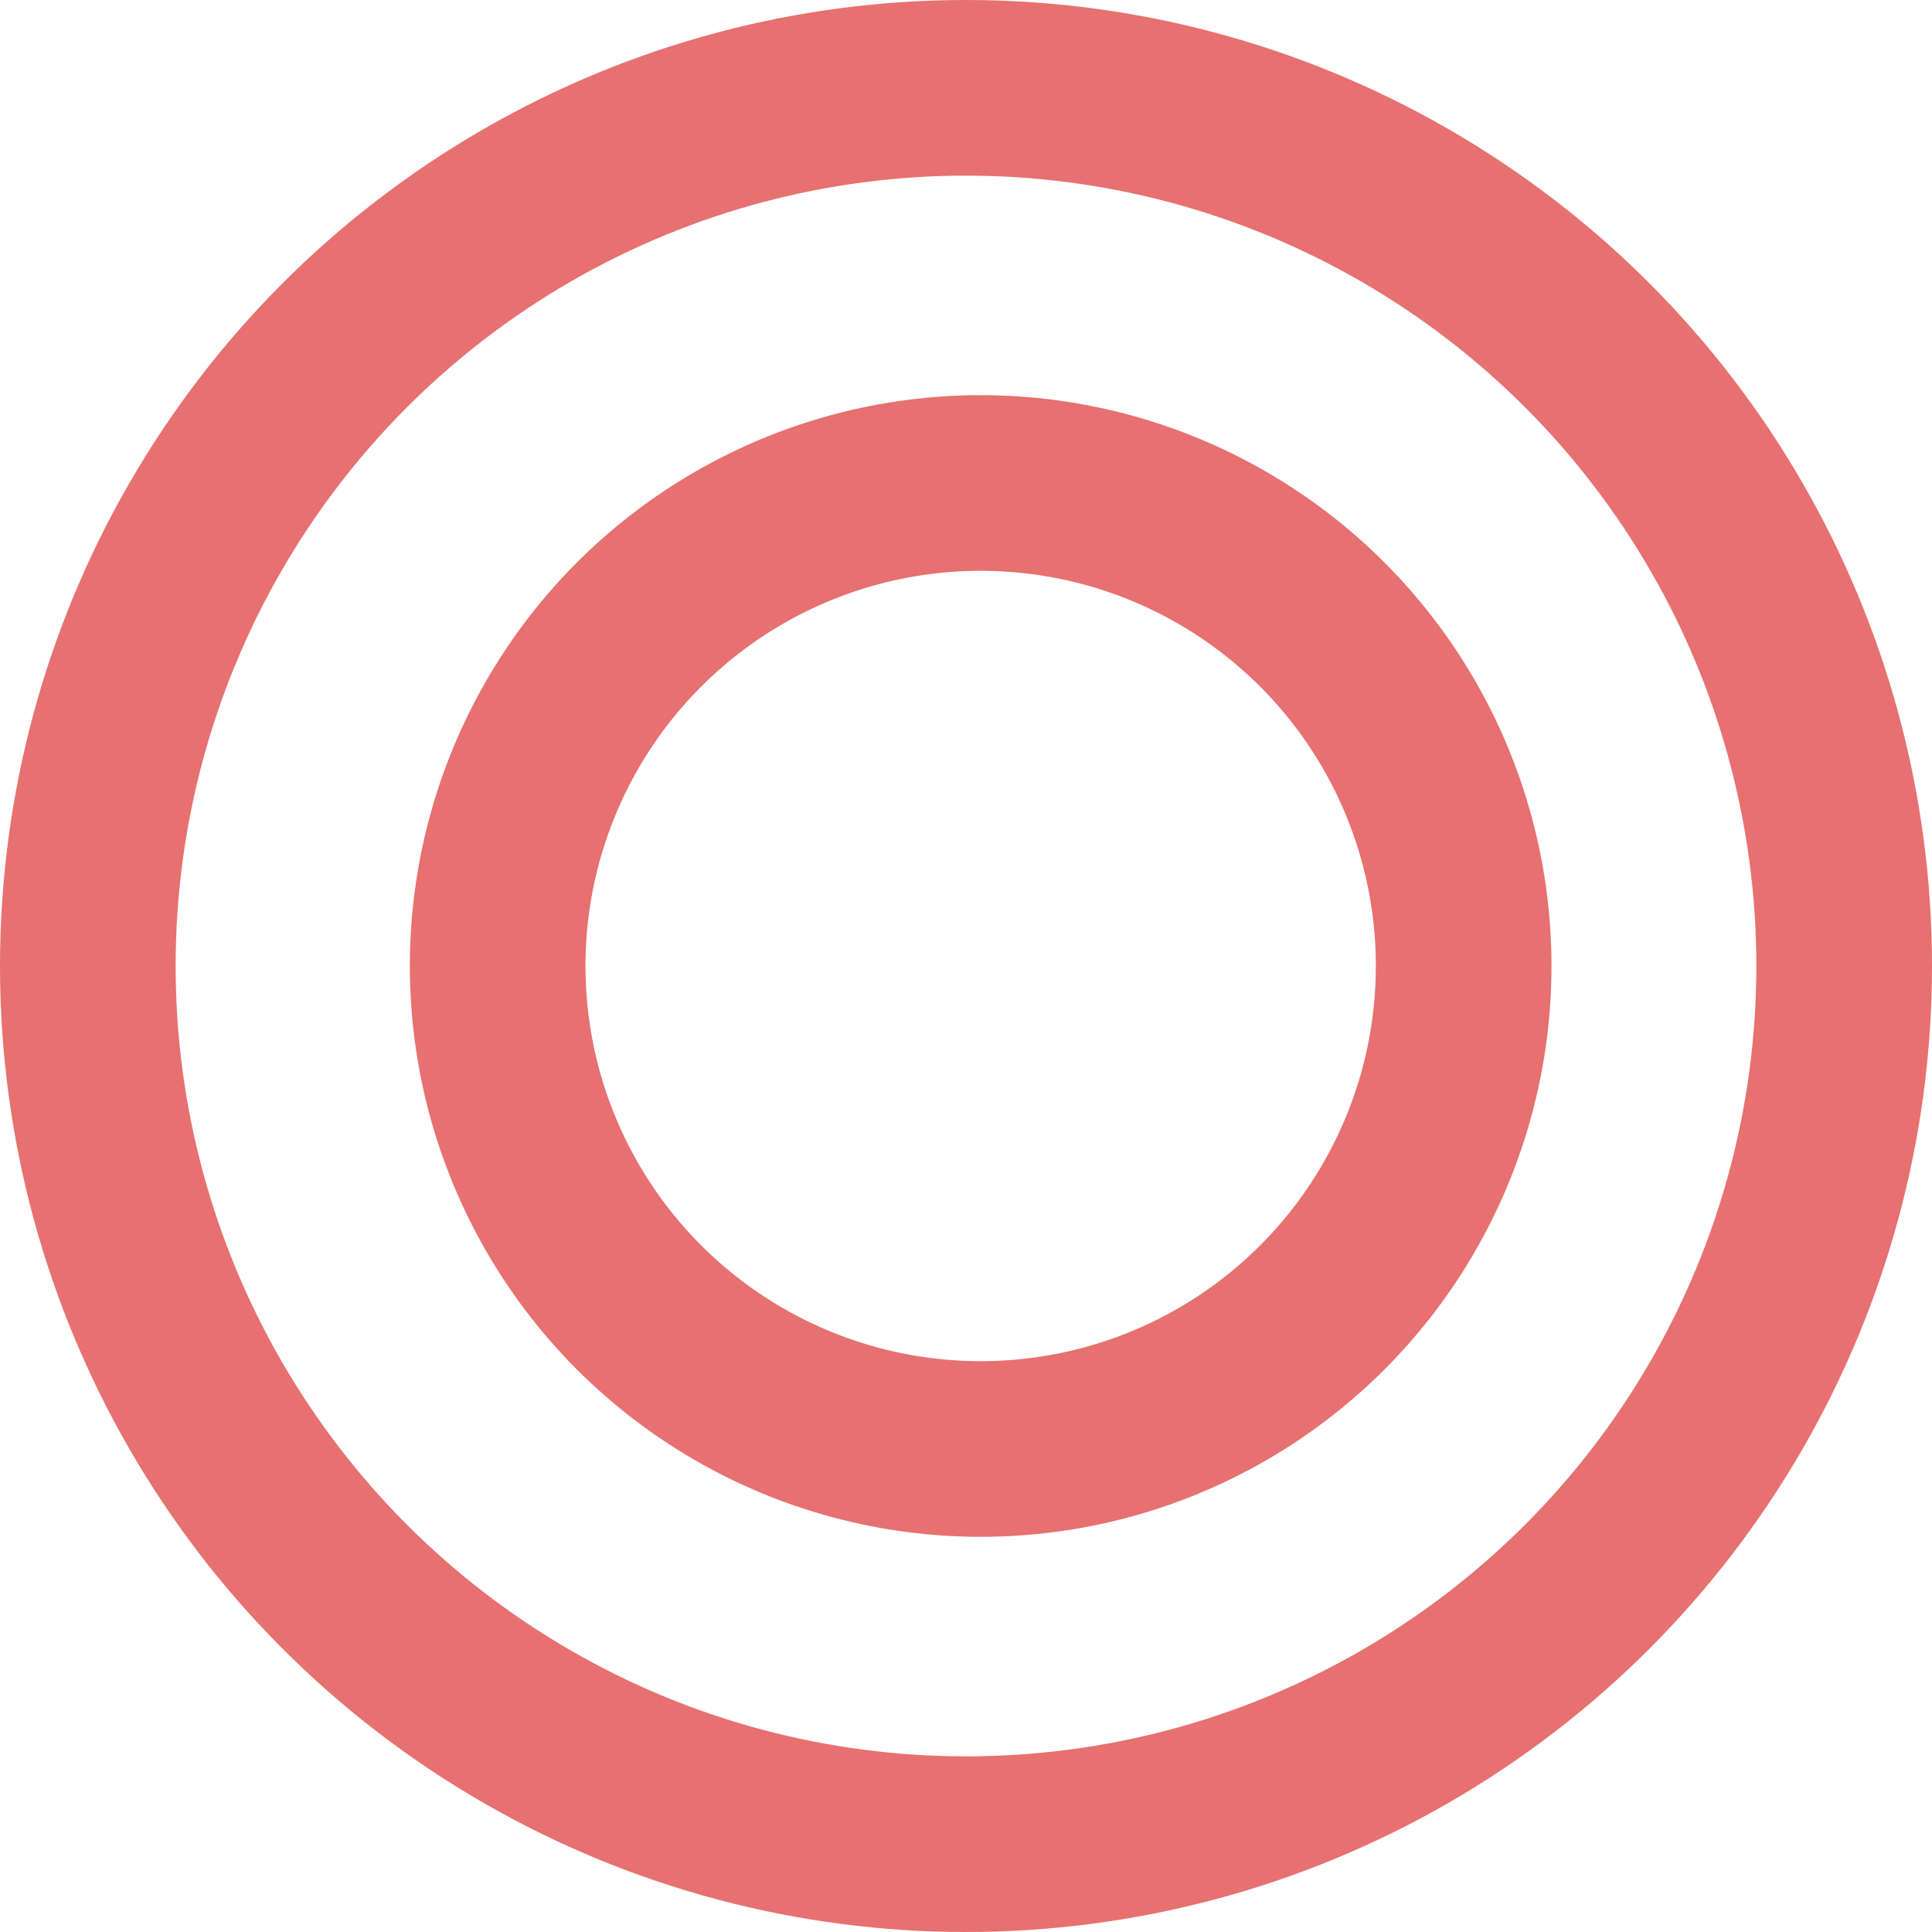
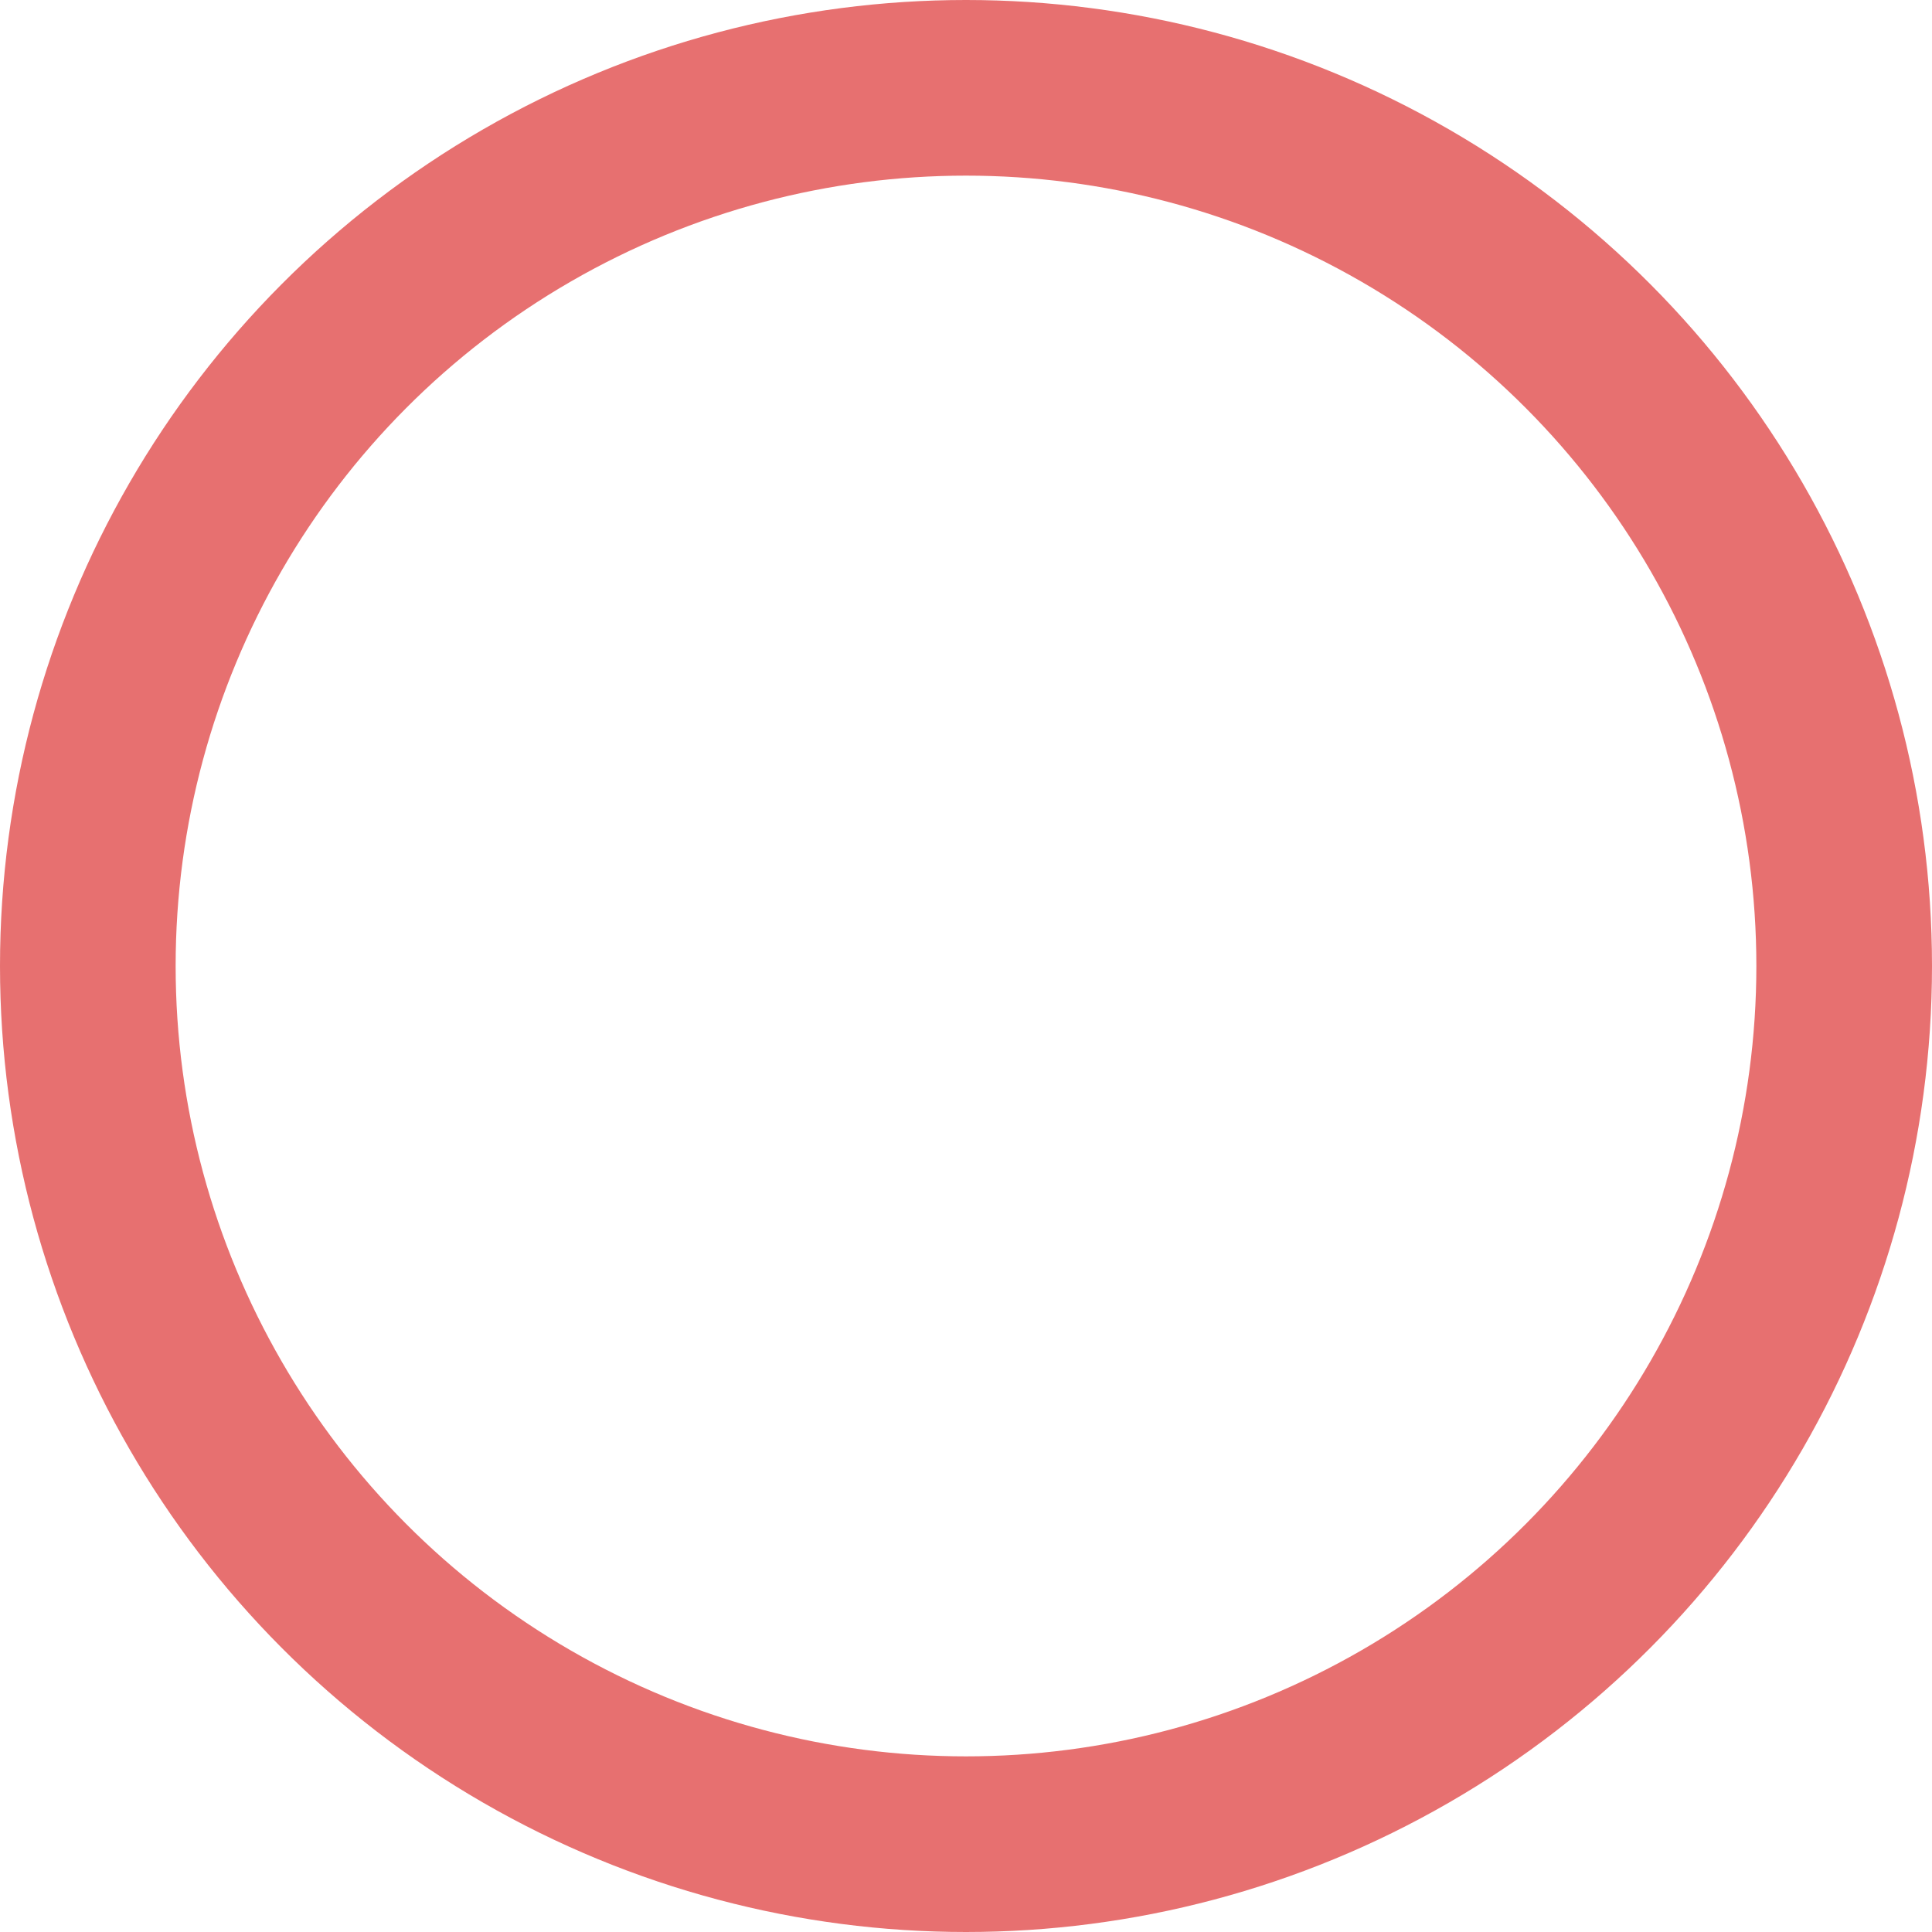
<svg xmlns="http://www.w3.org/2000/svg" width="22" height="22" viewBox="0 0 22 22" fill="none">
  <circle cx="11" cy="11" r="10" stroke="#E77070" stroke-width="2" />
-   <circle cx="11.167" cy="11" r="5.5" stroke="#E77070" stroke-width="2" />
</svg>